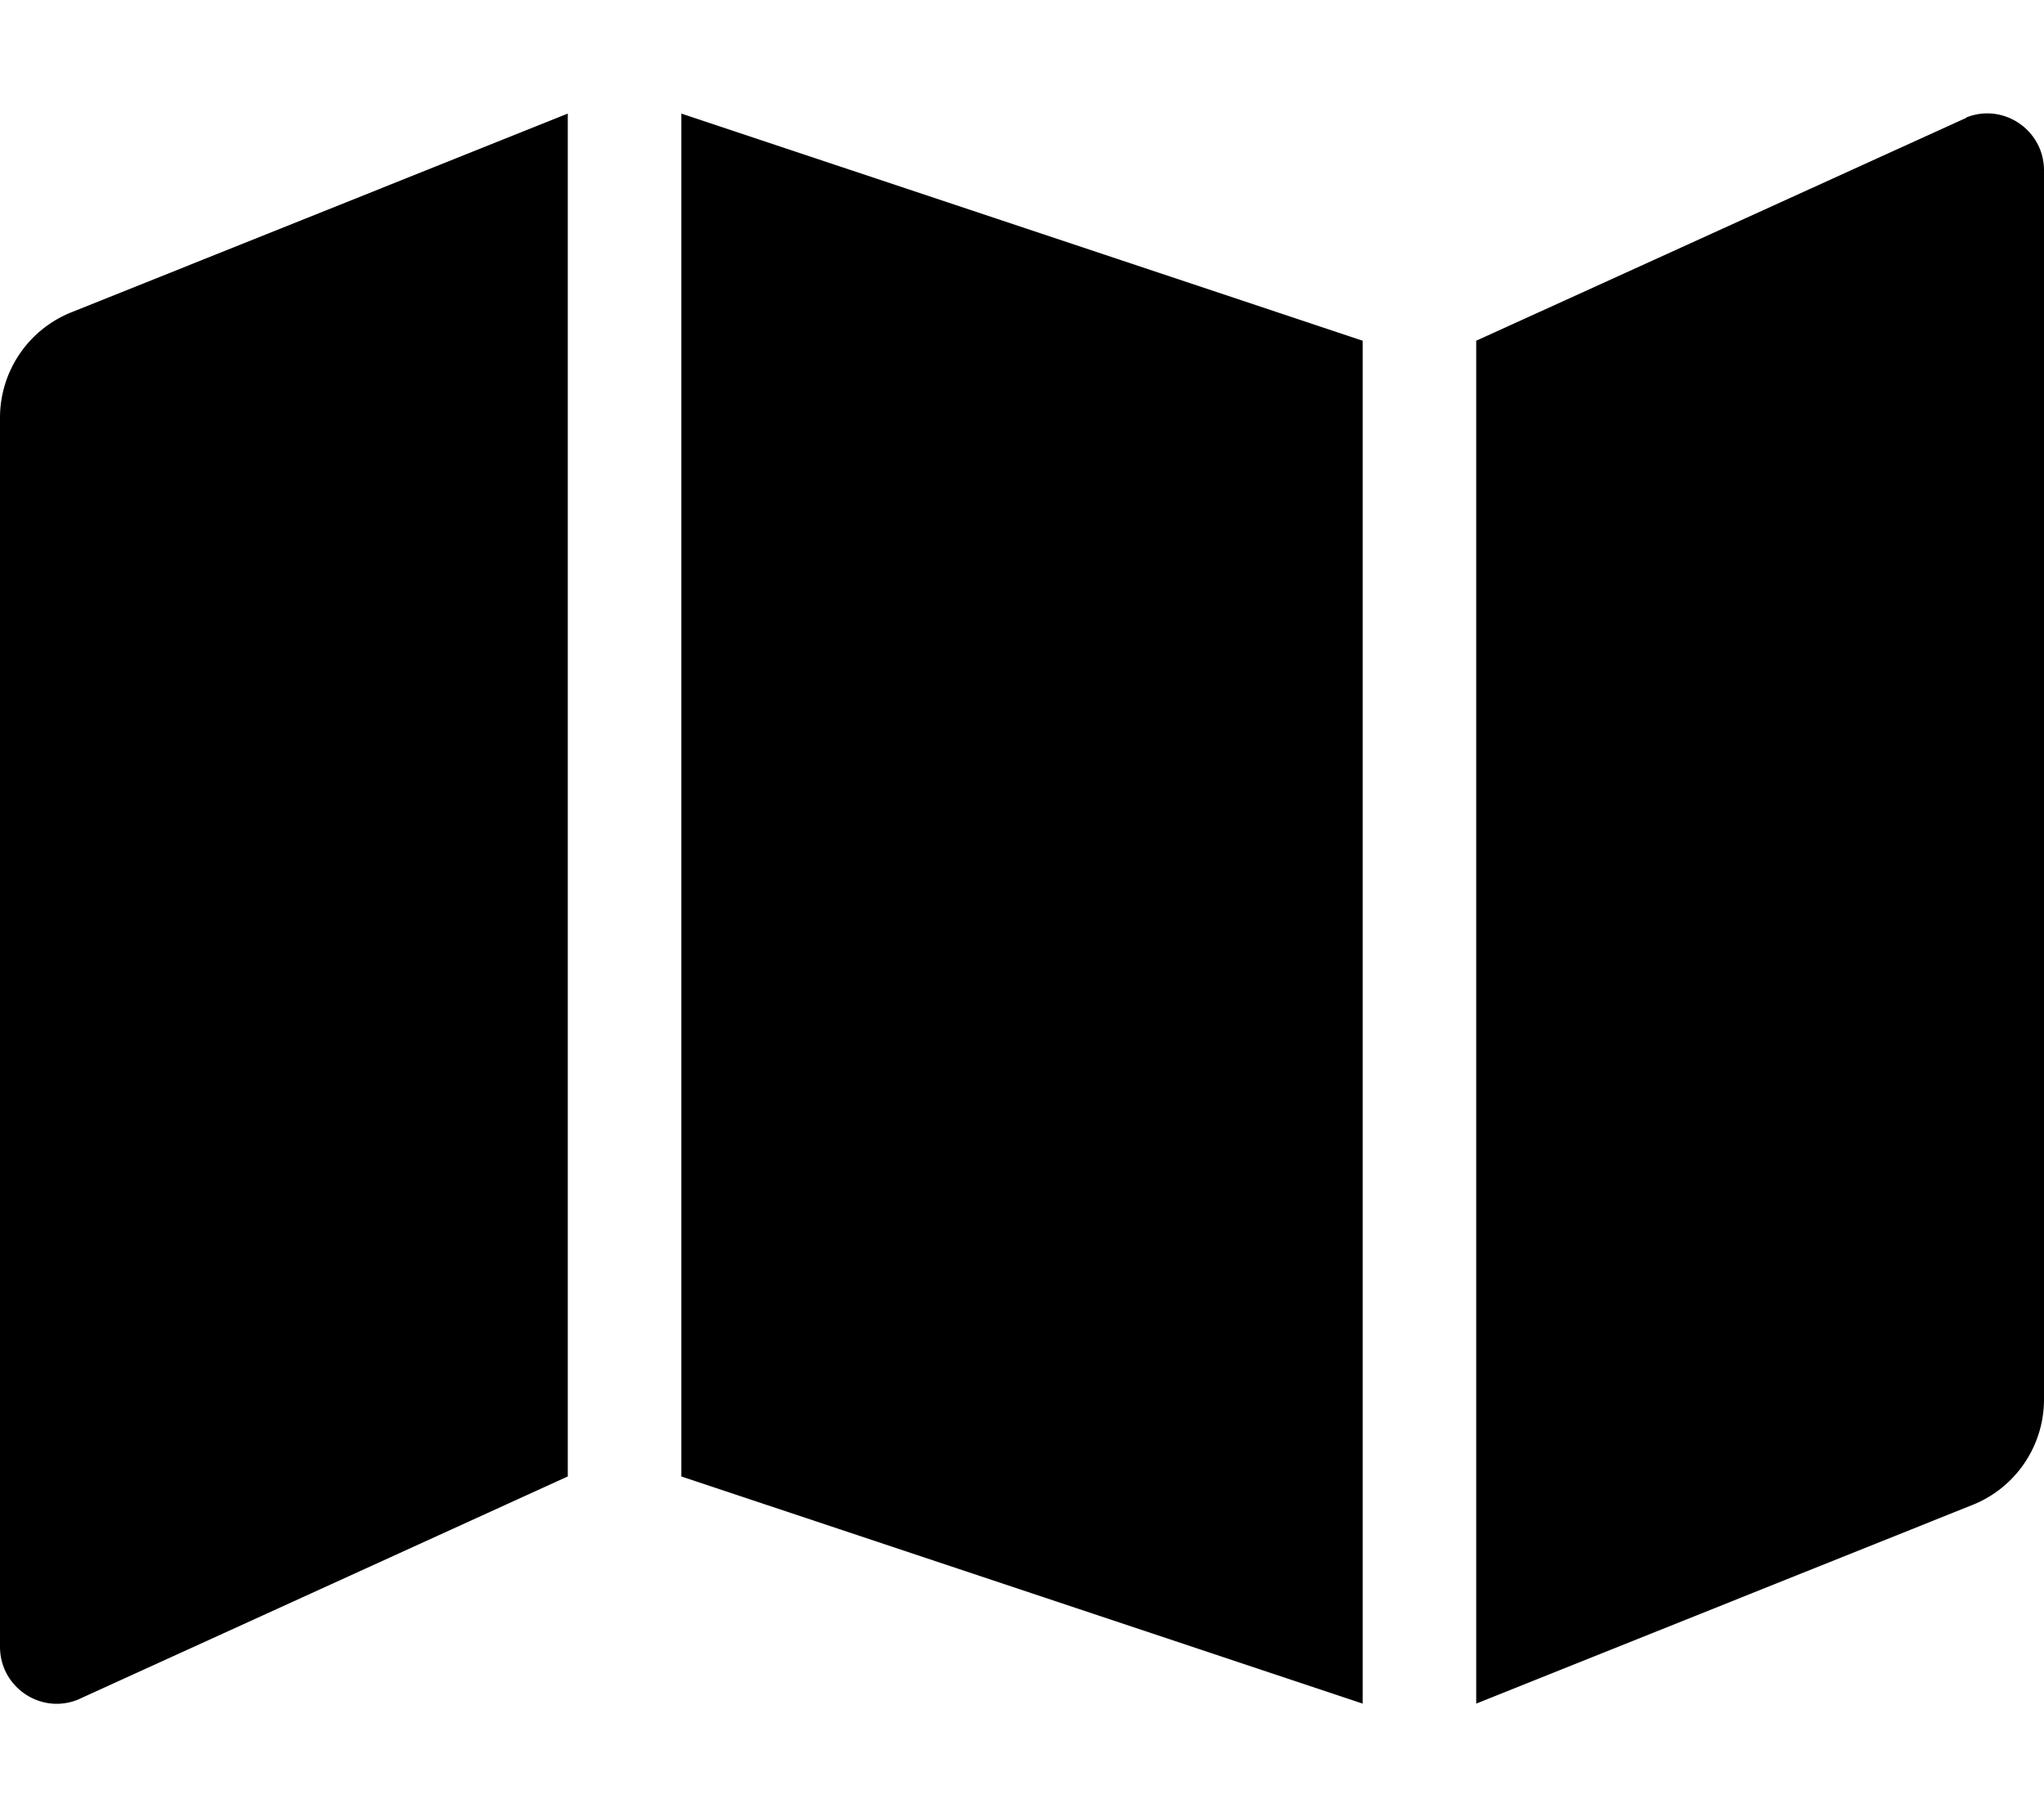
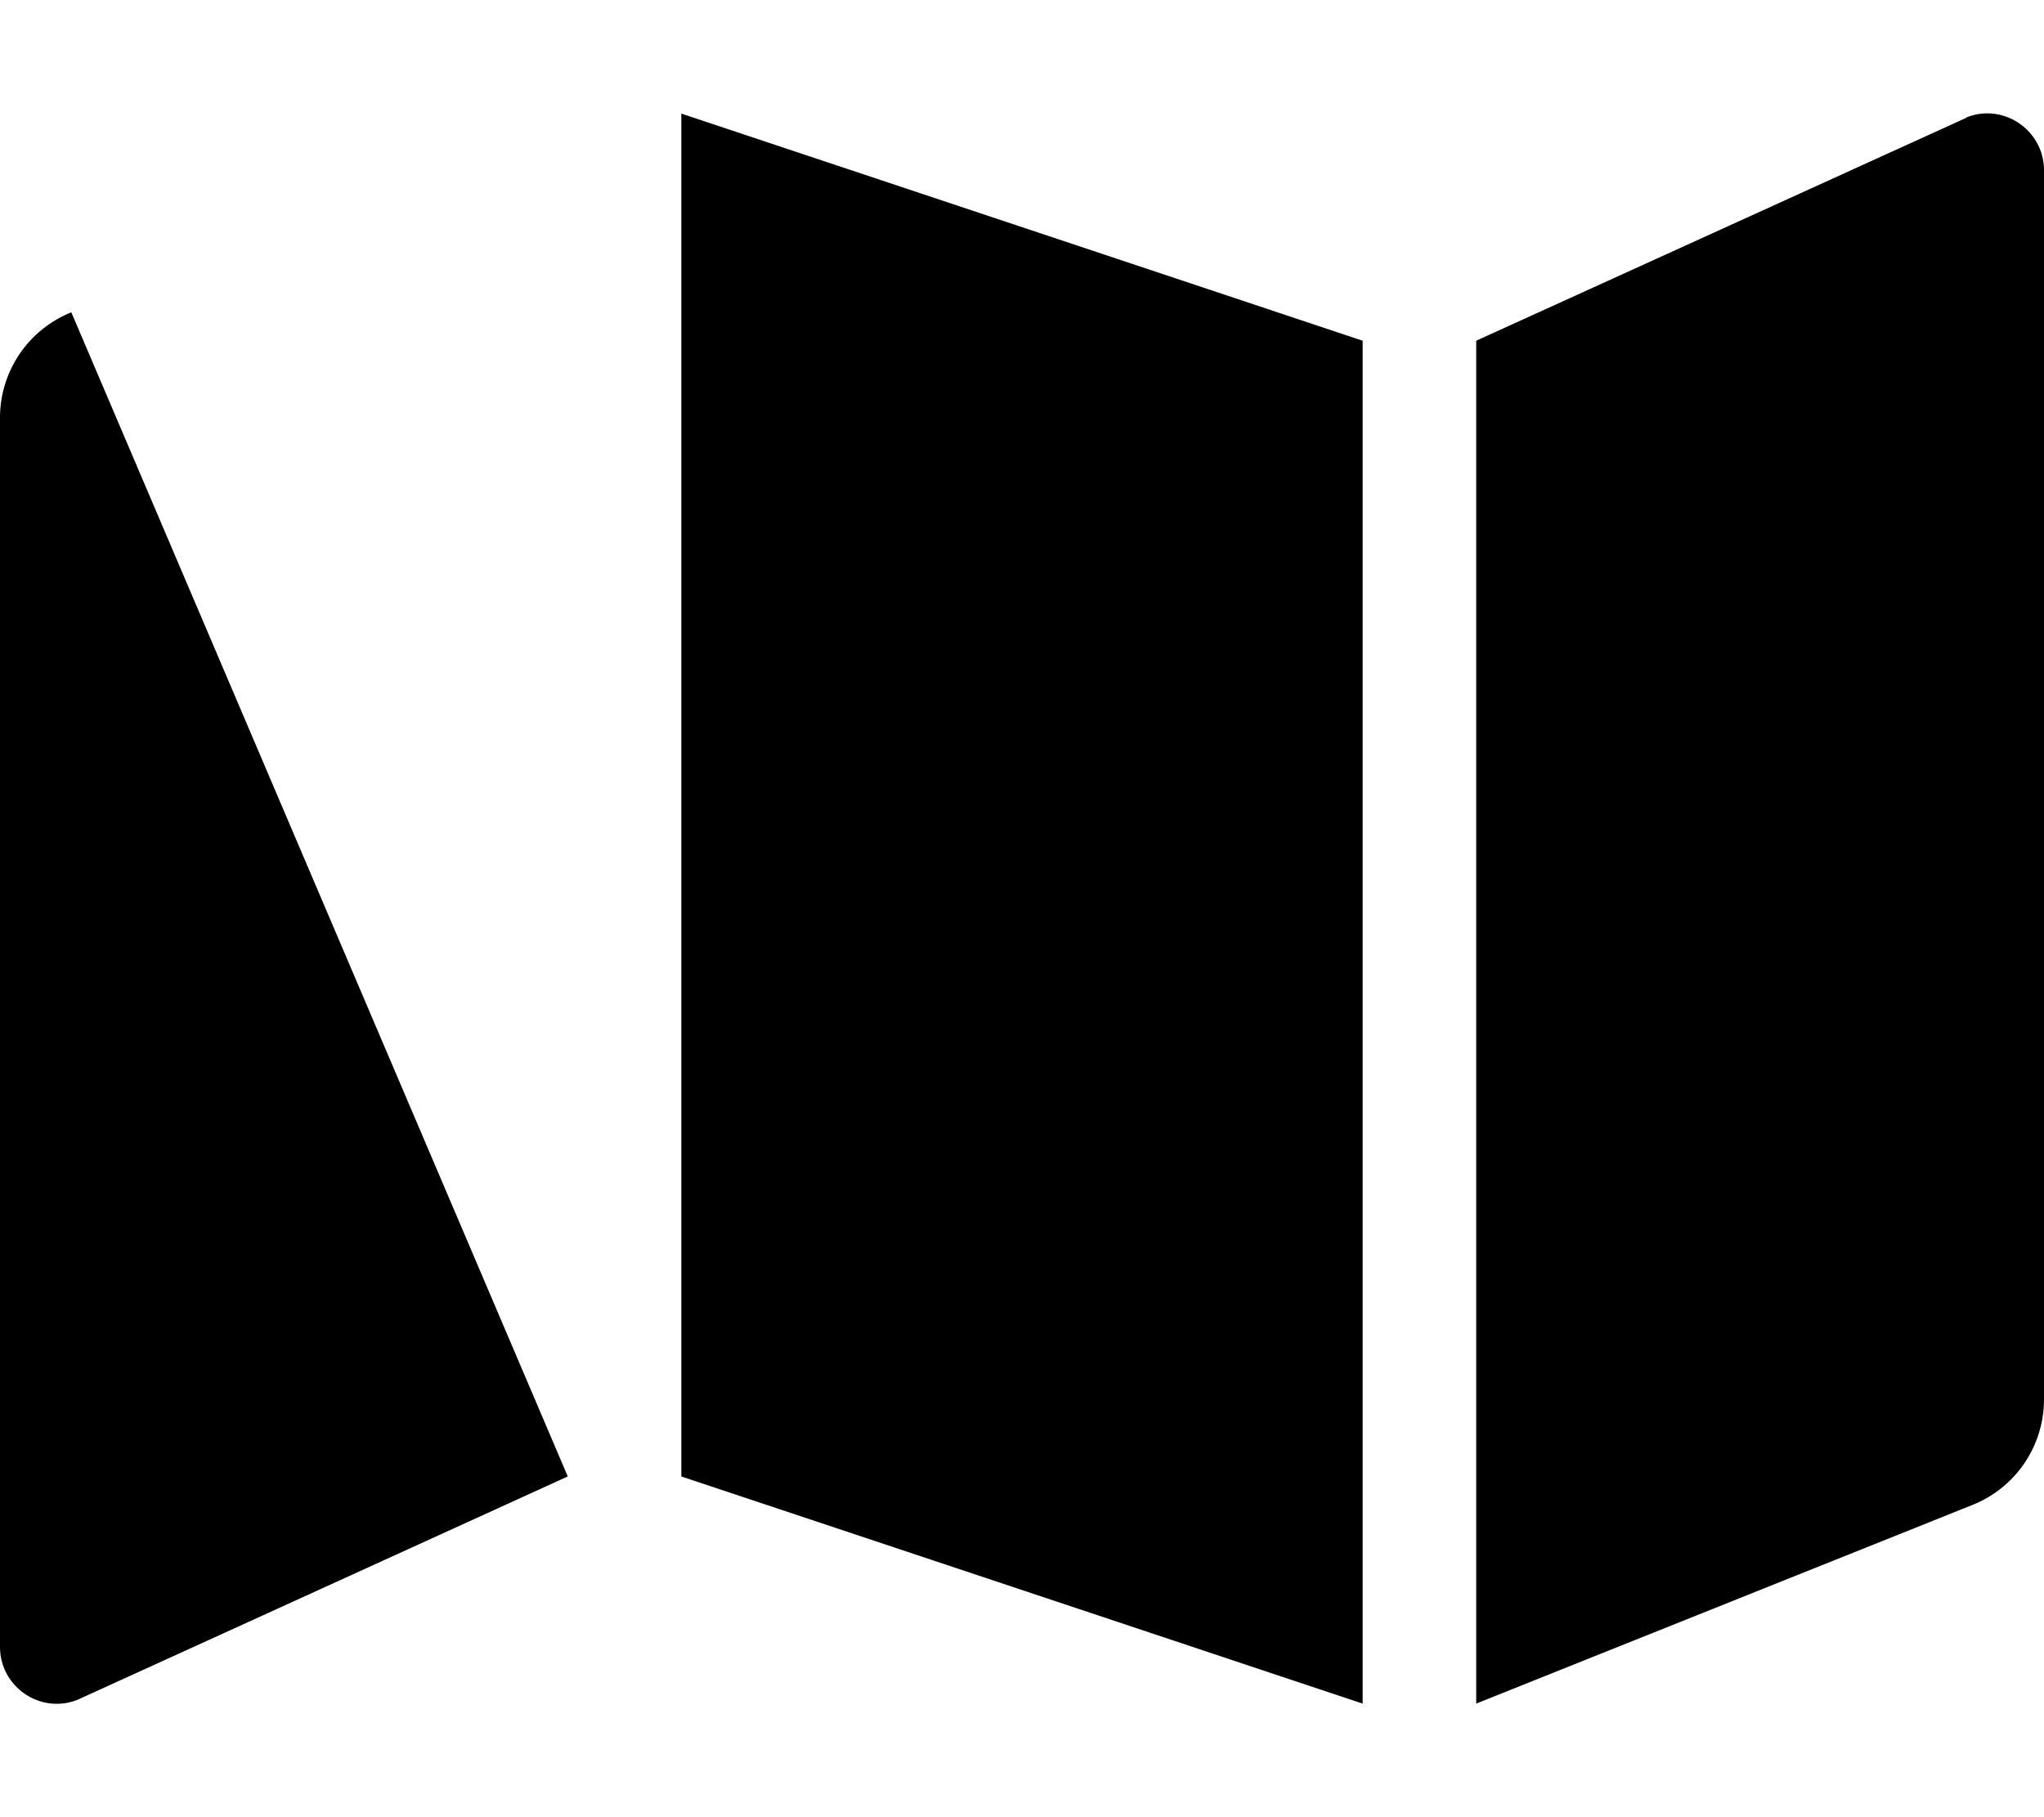
<svg xmlns="http://www.w3.org/2000/svg" viewBox="0 0 576 512">
-   <path d="M0 117.7v346.3c0 11.3 11.4 19.1 21.9 14.9L160 416V32L20.1 88A32 32 0 0 0 0 117.7zM192 416l192 64V96L192 32v384zM554.1 33.2L416 96v384l139.9-56A32 32 0 0 0 576 394.3V48c0-11.3-11.4-19.1-21.9-14.9z" />
+   <path d="M0 117.7v346.3c0 11.3 11.4 19.1 21.9 14.9L160 416L20.1 88A32 32 0 0 0 0 117.7zM192 416l192 64V96L192 32v384zM554.1 33.2L416 96v384l139.9-56A32 32 0 0 0 576 394.3V48c0-11.3-11.4-19.1-21.9-14.9z" />
</svg>